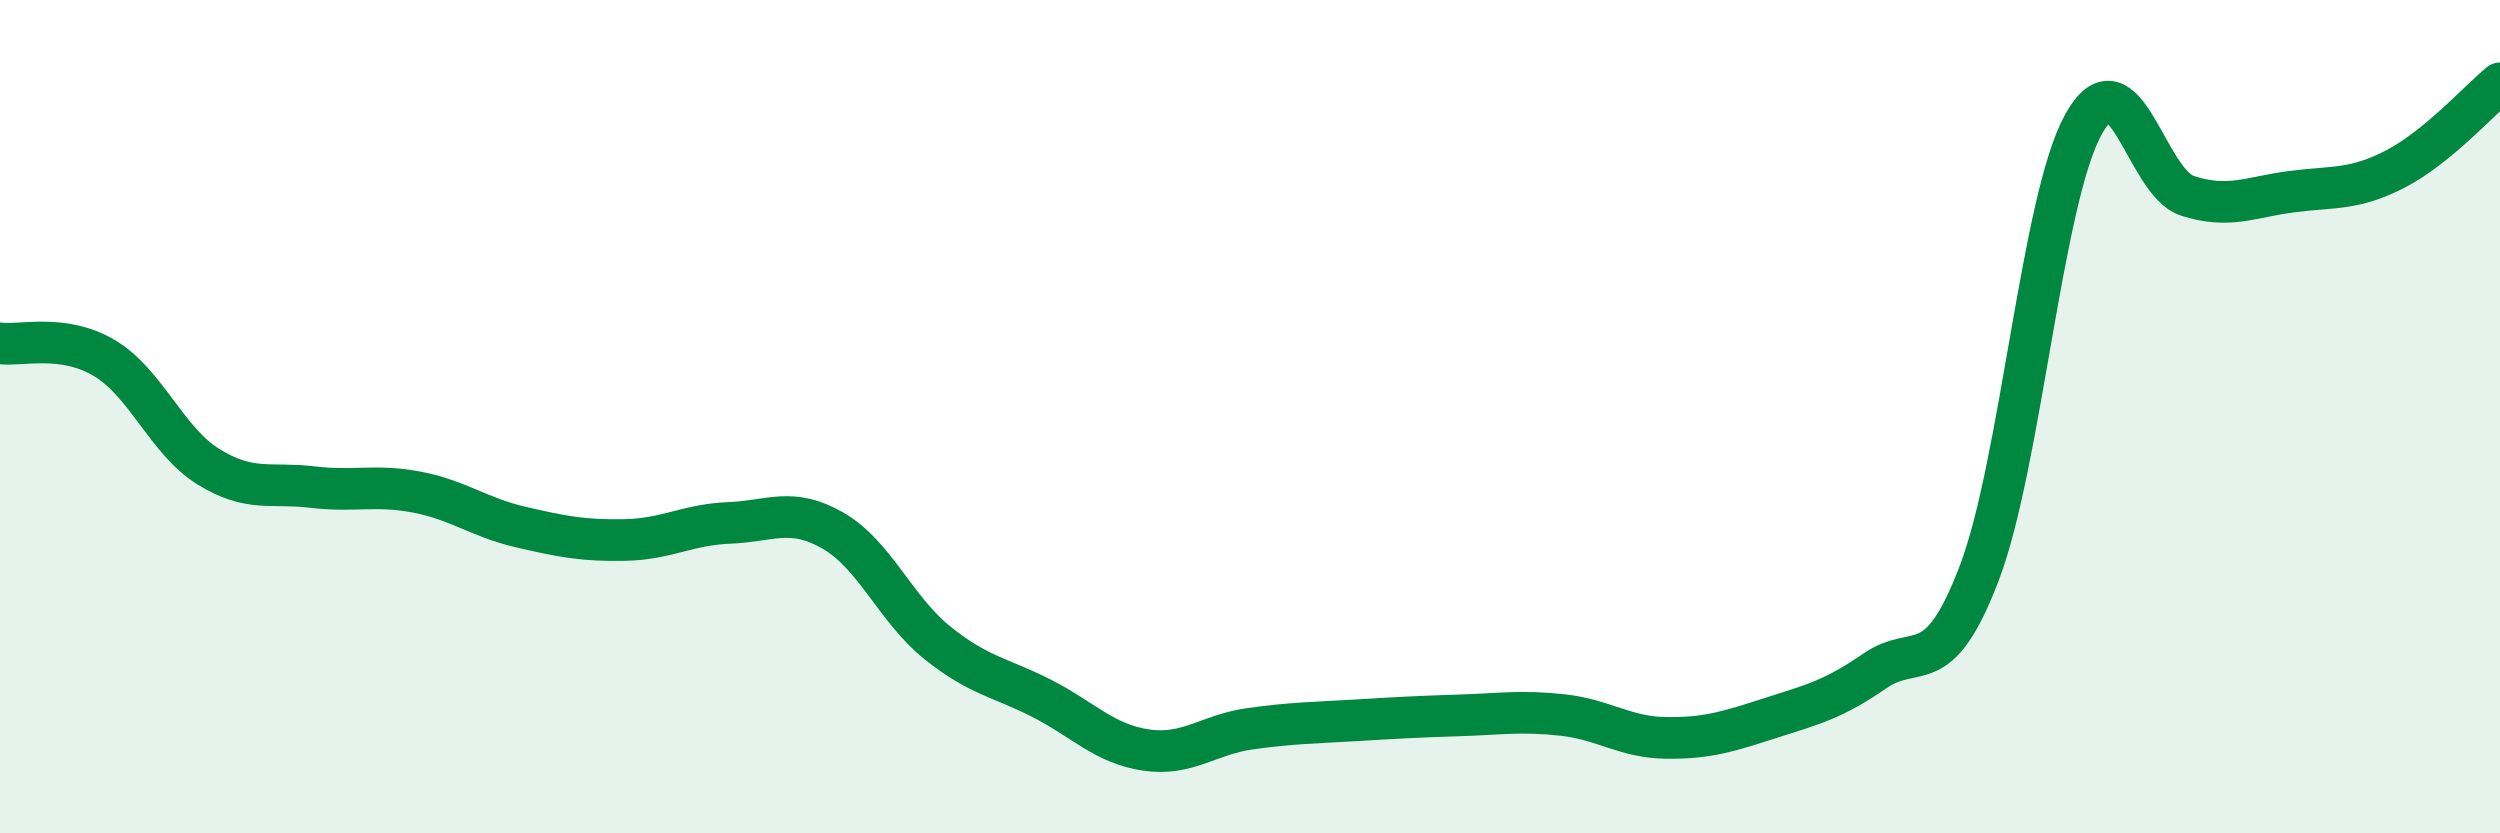
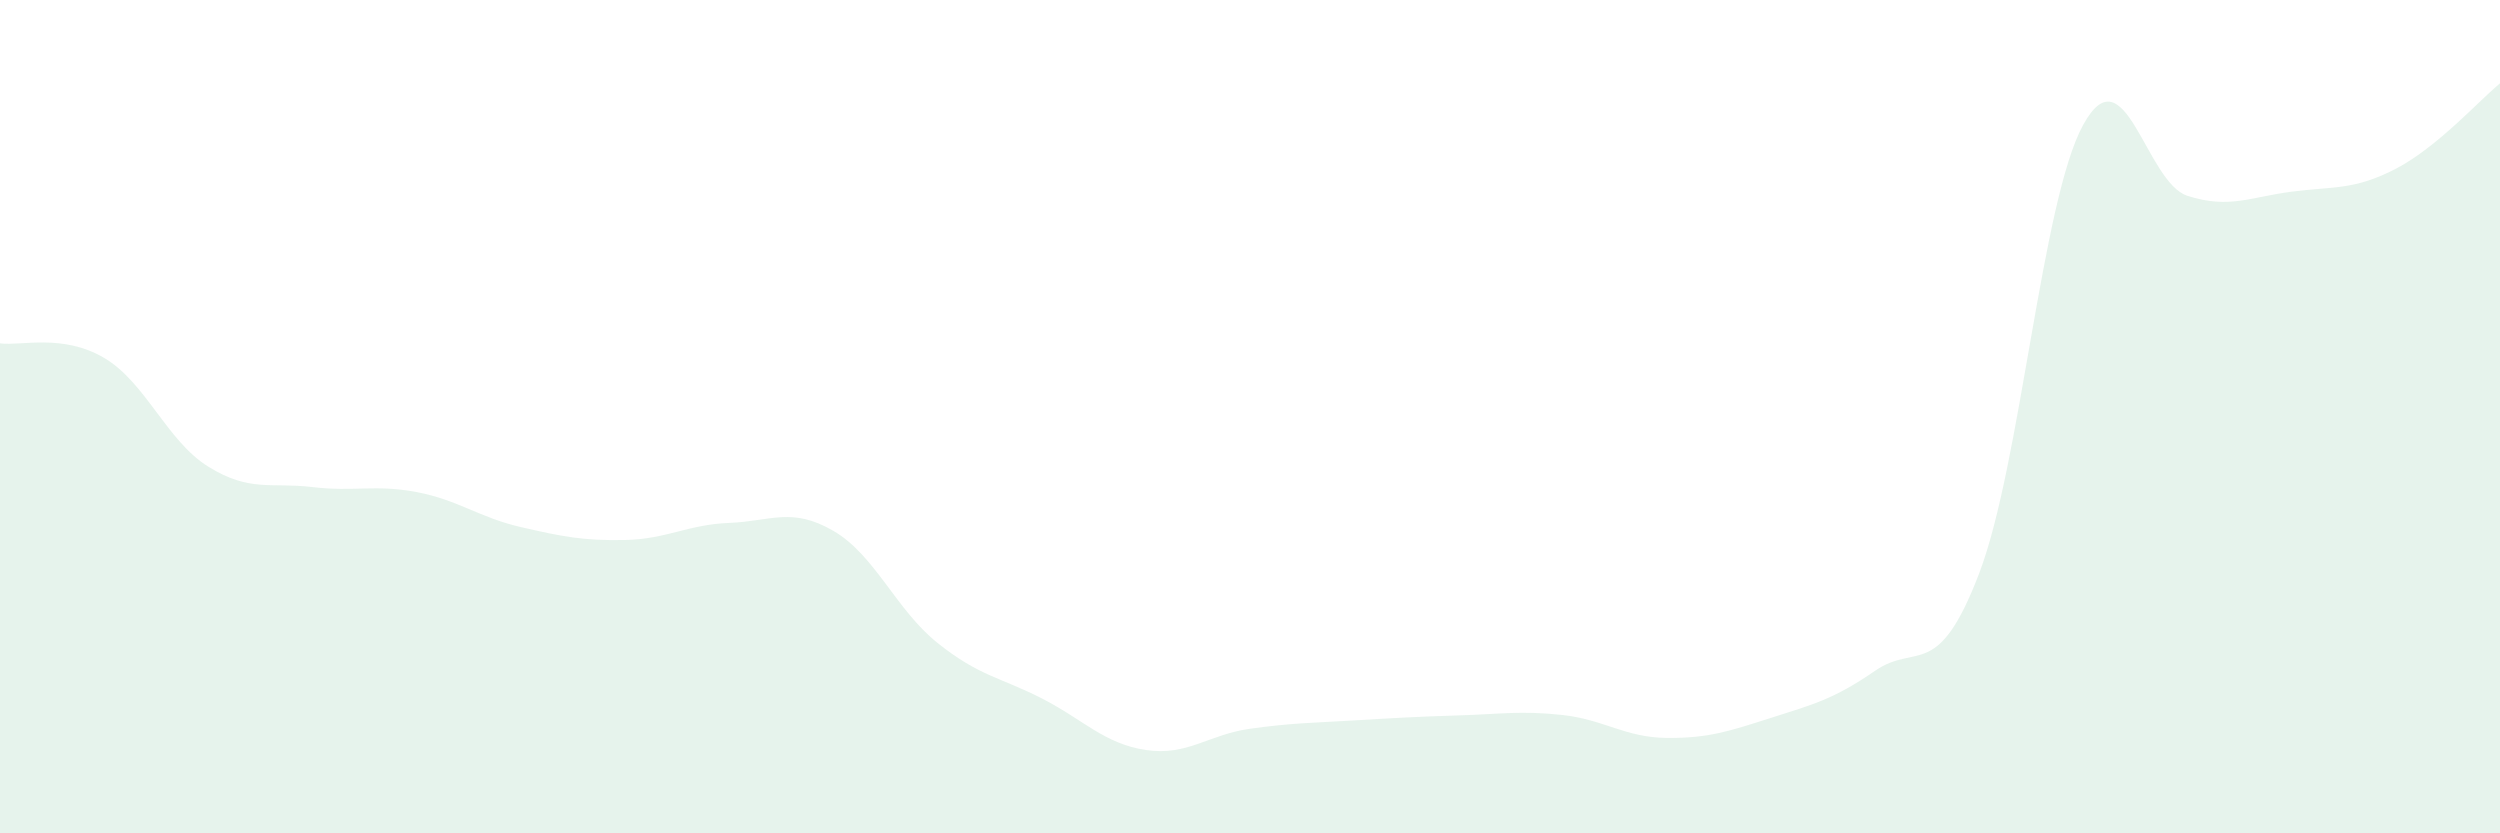
<svg xmlns="http://www.w3.org/2000/svg" width="60" height="20" viewBox="0 0 60 20">
  <path d="M 0,8.24 C 0.5,8.31 1.5,8 2.5,8.59 C 3.5,9.18 4,10.58 5,11.2 C 6,11.82 6.5,11.57 7.5,11.69 C 8.5,11.81 9,11.62 10,11.81 C 11,12 11.5,12.42 12.5,12.65 C 13.5,12.88 14,12.98 15,12.96 C 16,12.94 16.5,12.59 17.5,12.55 C 18.5,12.51 19,12.16 20,12.74 C 21,13.32 21.5,14.63 22.5,15.43 C 23.5,16.23 24,16.25 25,16.76 C 26,17.27 26.5,17.85 27.5,18 C 28.5,18.15 29,17.63 30,17.49 C 31,17.35 31.5,17.35 32.5,17.29 C 33.5,17.23 34,17.2 35,17.17 C 36,17.14 36.5,17.05 37.5,17.16 C 38.5,17.27 39,17.7 40,17.71 C 41,17.72 41.5,17.55 42.5,17.23 C 43.5,16.91 44,16.79 45,16.1 C 46,15.41 46.5,16.38 47.5,13.76 C 48.5,11.14 49,4.8 50,2.99 C 51,1.18 51.5,4.38 52.5,4.7 C 53.5,5.02 54,4.73 55,4.6 C 56,4.47 56.5,4.57 57.5,4.05 C 58.5,3.53 59.5,2.41 60,2L60 20L0 20Z" fill="#008740" opacity="0.1" stroke-linecap="round" stroke-linejoin="round" />
-   <path d="M 0,8.24 C 0.5,8.31 1.5,8 2.5,8.59 C 3.5,9.18 4,10.58 5,11.2 C 6,11.82 6.5,11.57 7.5,11.69 C 8.5,11.81 9,11.62 10,11.81 C 11,12 11.5,12.42 12.5,12.65 C 13.5,12.88 14,12.98 15,12.96 C 16,12.94 16.5,12.59 17.5,12.55 C 18.5,12.51 19,12.16 20,12.74 C 21,13.32 21.5,14.63 22.5,15.43 C 23.5,16.23 24,16.25 25,16.76 C 26,17.27 26.5,17.85 27.5,18 C 28.5,18.15 29,17.63 30,17.49 C 31,17.35 31.5,17.35 32.5,17.29 C 33.5,17.23 34,17.2 35,17.17 C 36,17.14 36.5,17.05 37.5,17.16 C 38.5,17.27 39,17.7 40,17.71 C 41,17.72 41.5,17.55 42.5,17.23 C 43.5,16.91 44,16.79 45,16.1 C 46,15.41 46.5,16.38 47.5,13.76 C 48.5,11.14 49,4.8 50,2.99 C 51,1.18 51.5,4.38 52.5,4.7 C 53.5,5.02 54,4.73 55,4.6 C 56,4.47 56.5,4.57 57.5,4.05 C 58.5,3.53 59.5,2.41 60,2" stroke="#008740" stroke-width="1" fill="none" stroke-linecap="round" stroke-linejoin="round" />
</svg>